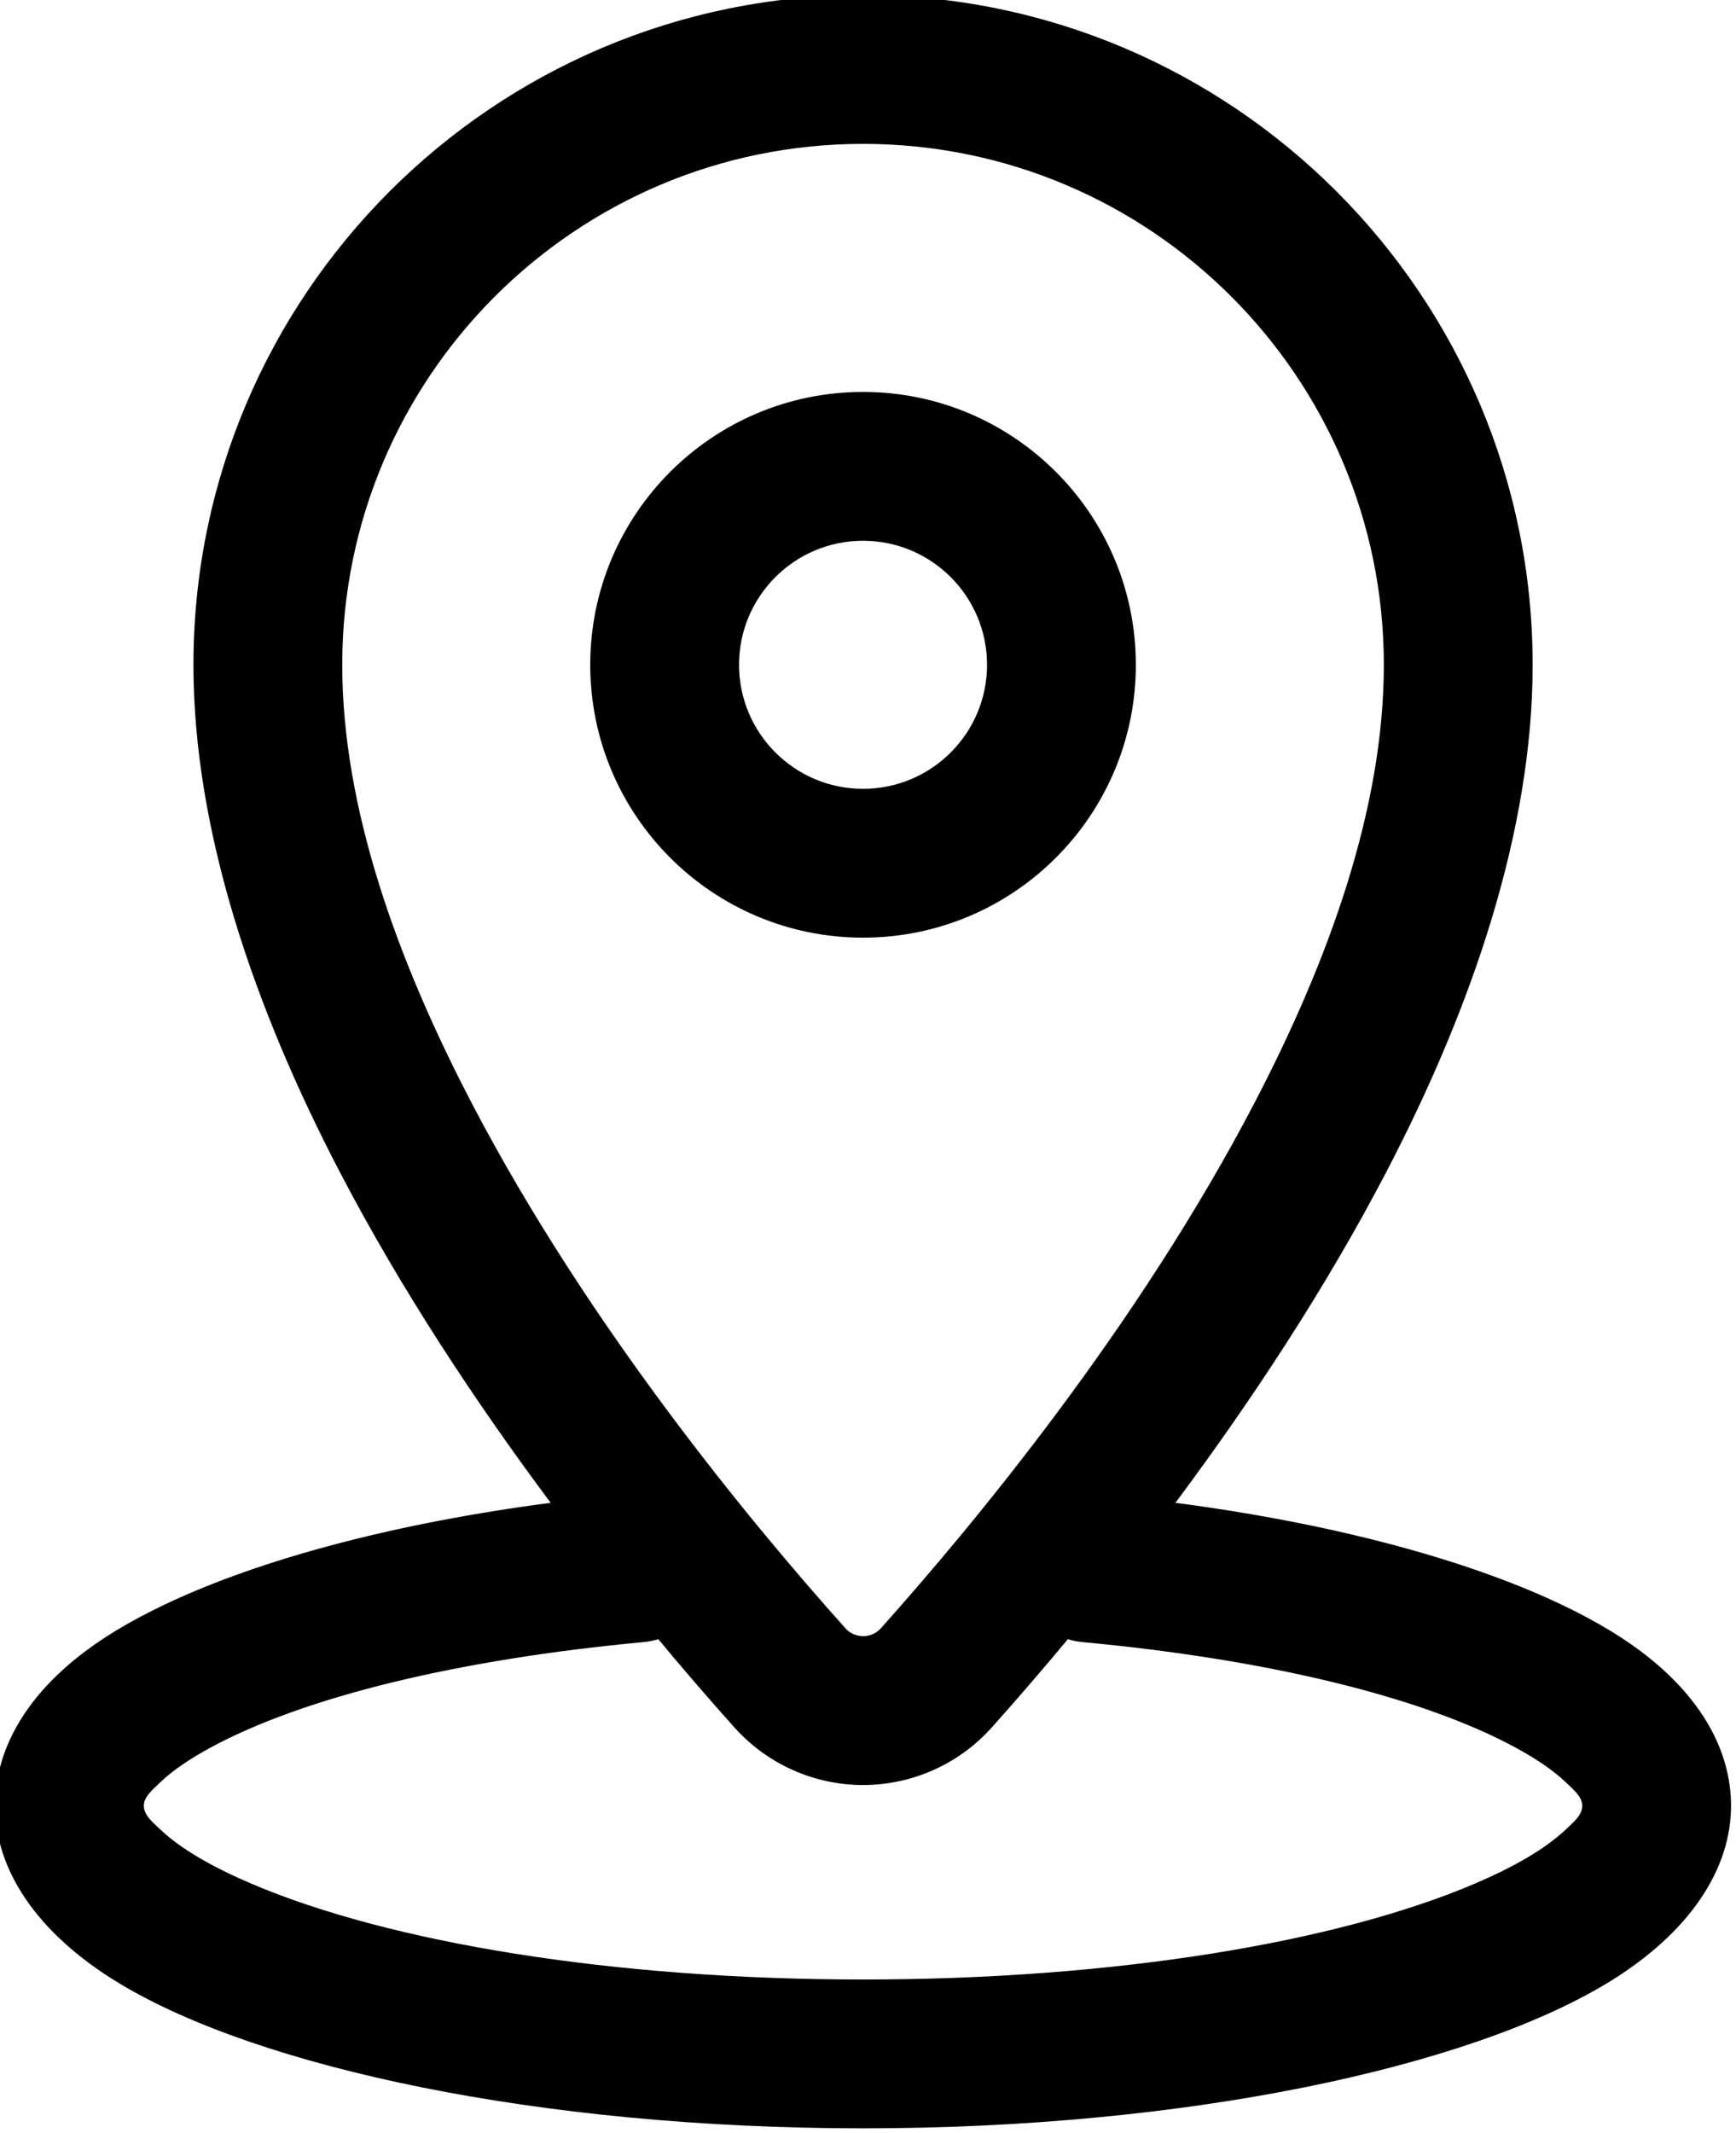
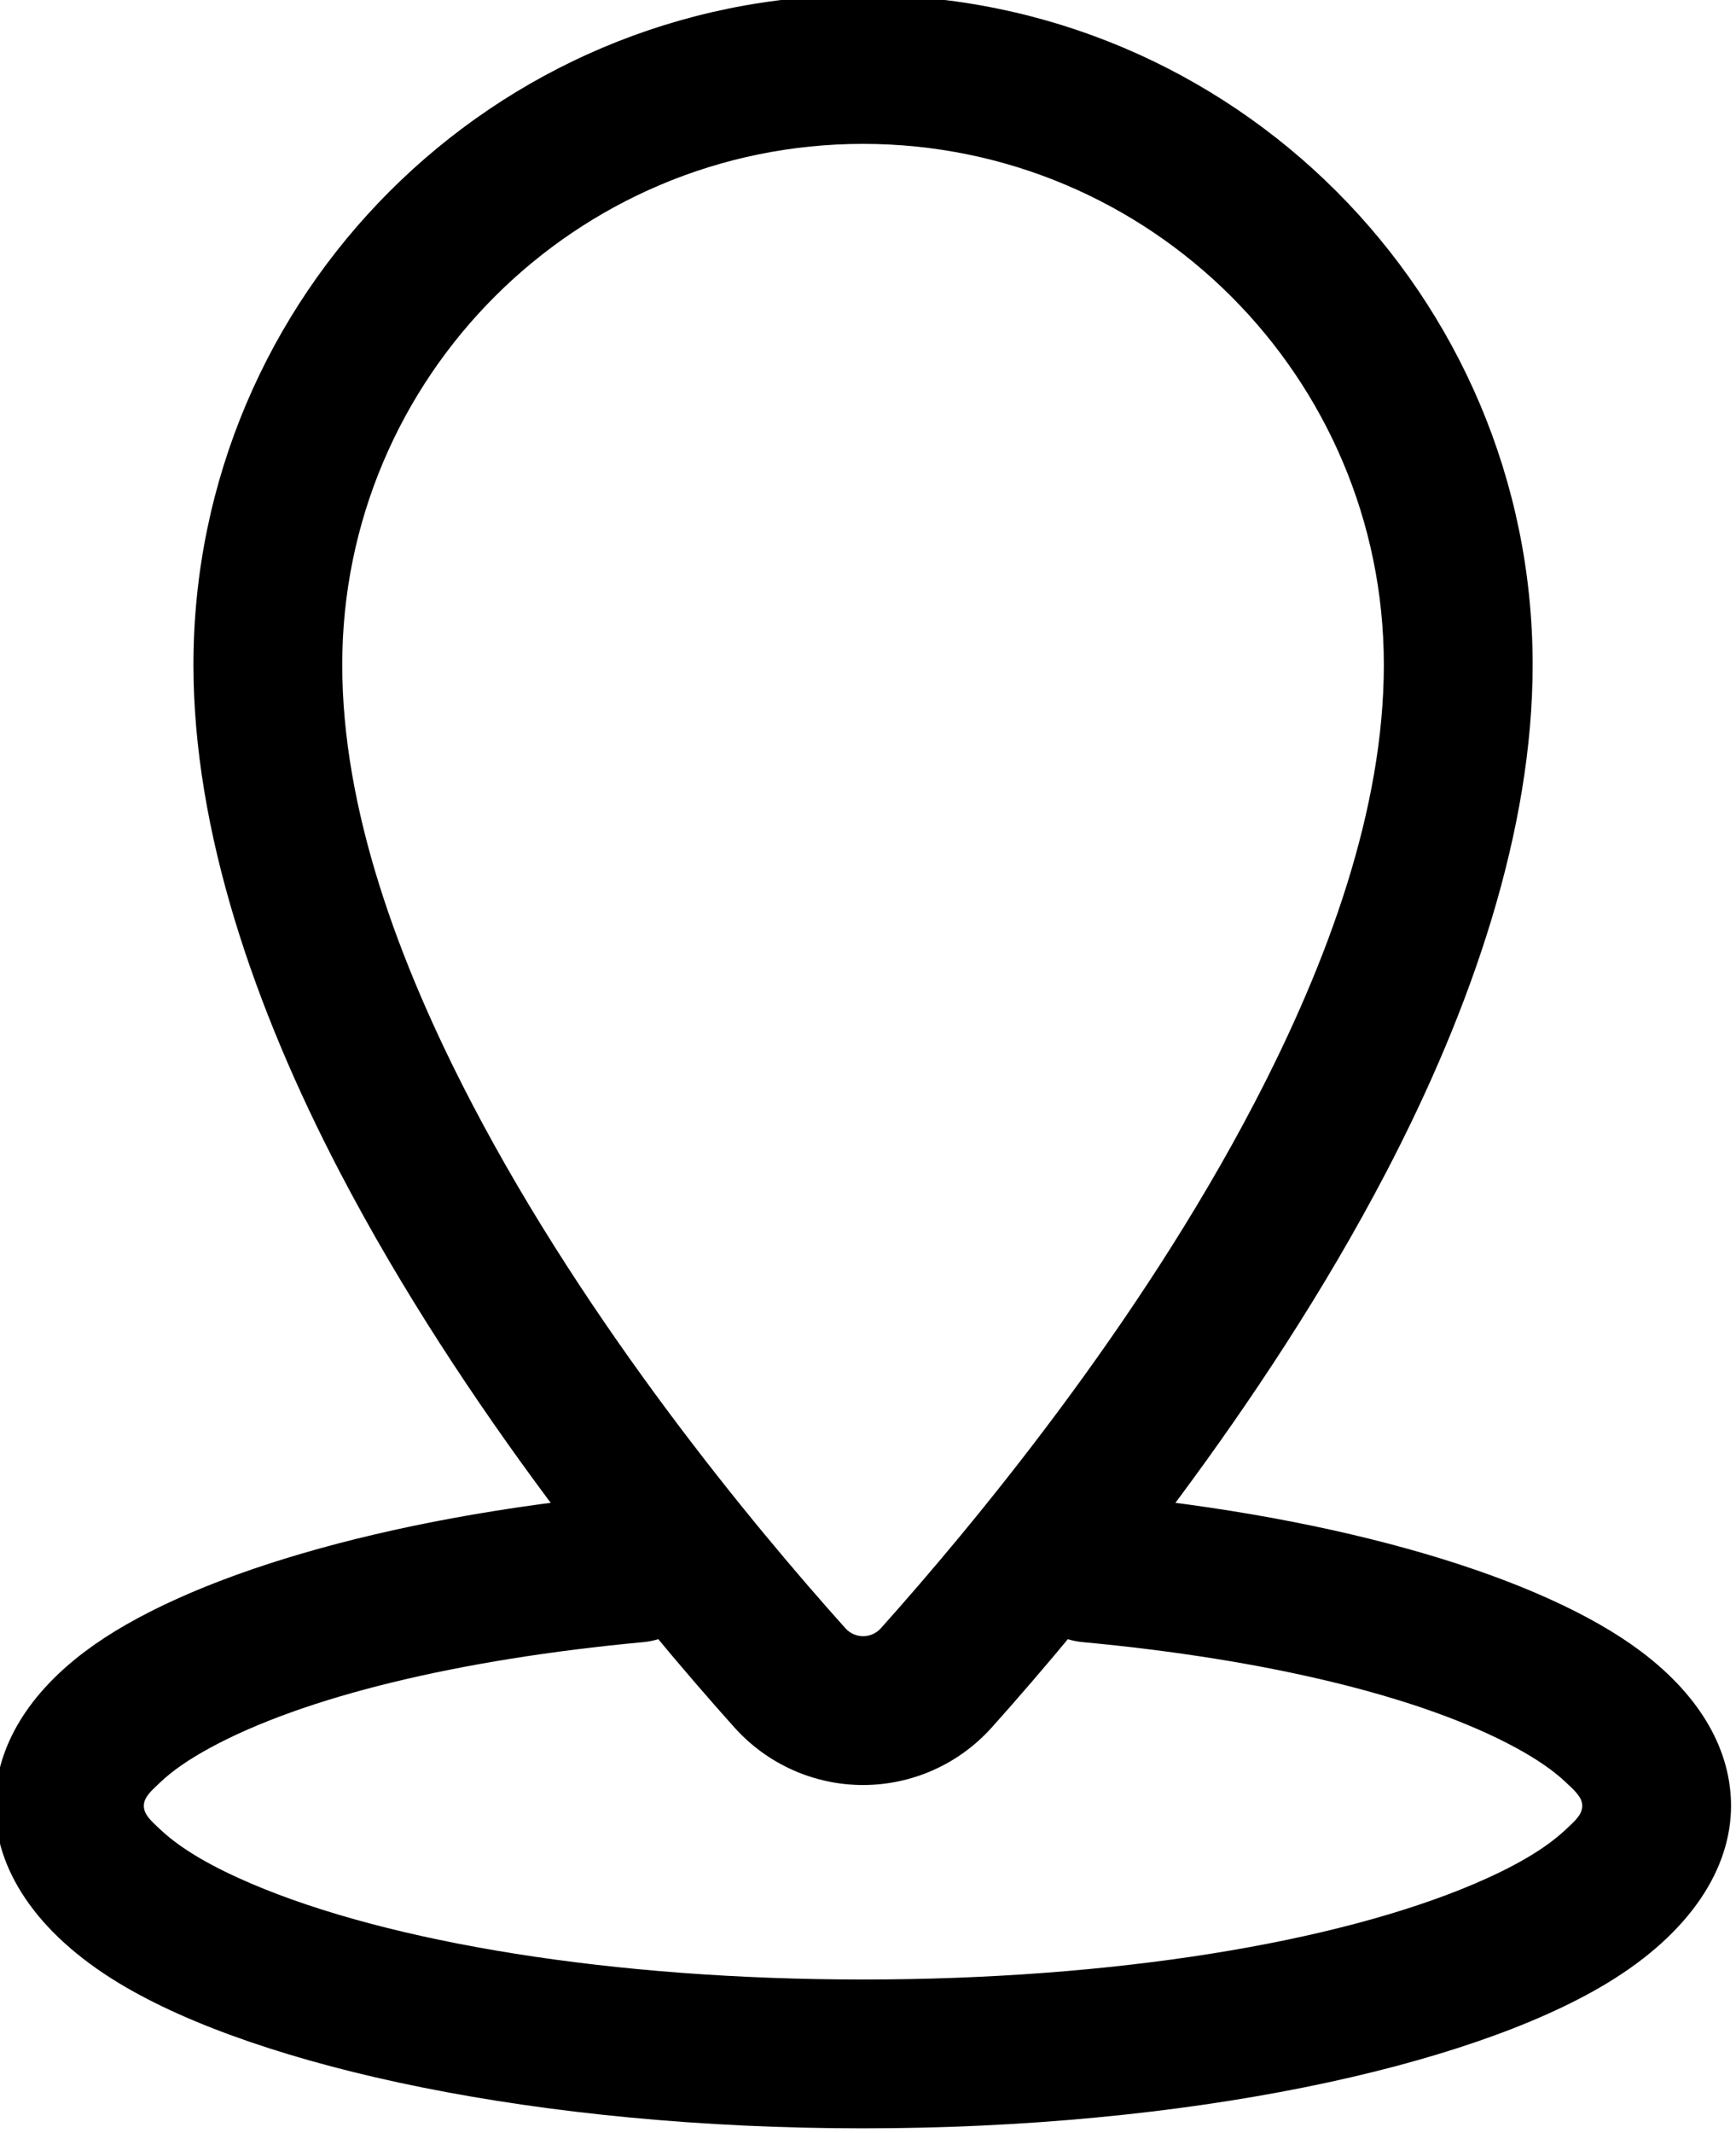
<svg xmlns="http://www.w3.org/2000/svg" clip-rule="evenodd" fill-rule="evenodd" height="21.5" preserveAspectRatio="xMidYMid meet" stroke-linejoin="round" stroke-miterlimit="2" version="1.0" viewBox="3.3 1.3 17.5 21.5" width="17.5" zoomAndPan="magnify">
  <g id="change1_1">
-     <path d="M14.75,8c0,-1.518 -1.232,-2.75 -2.75,-2.75c-1.518,0 -2.75,1.232 -2.75,2.75c0,1.518 1.232,2.75 2.75,2.75c1.518,0 2.75,-1.232 2.75,-2.75Zm-1.5,0c0,0.69 -0.56,1.25 -1.25,1.25c-0.69,0 -1.25,-0.56 -1.25,-1.25c0,-0.69 0.56,-1.25 1.25,-1.25c0.69,0 1.25,0.56 1.25,1.25Z" />
-     <path d="M9.645,16.357c-2.49,0.232 -4.498,0.843 -5.485,1.585c-0.625,0.469 -0.91,1.019 -0.91,1.558c-0,0.622 0.398,1.274 1.256,1.791c1.406,0.847 4.232,1.459 7.494,1.459c3.262,0 6.088,-0.612 7.494,-1.459c0.858,-0.517 1.256,-1.169 1.256,-1.791c-0,-0.539 -0.285,-1.089 -0.91,-1.558c-0.987,-0.742 -2.995,-1.353 -5.485,-1.585c-0.412,-0.038 -0.778,0.265 -0.816,0.677c-0.038,0.412 0.265,0.778 0.677,0.816c1.858,0.173 3.418,0.55 4.366,1.065c0.204,0.111 0.375,0.226 0.505,0.35c0.084,0.08 0.163,0.146 0.163,0.235c-0,0.092 -0.083,0.16 -0.171,0.243c-0.213,0.199 -0.528,0.377 -0.917,0.543c-1.39,0.592 -3.634,0.964 -6.162,0.964c-2.528,0 -4.772,-0.372 -6.162,-0.964c-0.389,-0.166 -0.704,-0.344 -0.917,-0.543c-0.088,-0.083 -0.171,-0.151 -0.171,-0.243c0,-0.089 0.079,-0.155 0.163,-0.235c0.13,-0.124 0.301,-0.239 0.505,-0.35c0.948,-0.515 2.508,-0.892 4.366,-1.065c0.412,-0.038 0.715,-0.404 0.677,-0.816c-0.038,-0.412 -0.404,-0.715 -0.816,-0.677Z" />
+     <path d="M9.645,16.357c-2.49,0.232 -4.498,0.843 -5.485,1.585c-0.625,0.469 -0.91,1.019 -0.91,1.558c-0,0.622 0.398,1.274 1.256,1.791c1.406,0.847 4.232,1.459 7.494,1.459c3.262,0 6.088,-0.612 7.494,-1.459c0.858,-0.517 1.256,-1.169 1.256,-1.791c-0,-0.539 -0.285,-1.089 -0.91,-1.558c-0.987,-0.742 -2.995,-1.353 -5.485,-1.585c-0.412,-0.038 -0.778,0.265 -0.816,0.677c-0.038,0.412 0.265,0.778 0.677,0.816c1.858,0.173 3.418,0.55 4.366,1.065c0.204,0.111 0.375,0.226 0.505,0.35c0.084,0.08 0.163,0.146 0.163,0.235c-0,0.092 -0.083,0.16 -0.171,0.243c-0.213,0.199 -0.528,0.377 -0.917,0.543c-1.39,0.592 -3.634,0.964 -6.162,0.964c-2.528,0 -4.772,-0.372 -6.162,-0.964c-0.389,-0.166 -0.704,-0.344 -0.917,-0.543c-0.088,-0.083 -0.171,-0.151 -0.171,-0.243c0,-0.089 0.079,-0.155 0.163,-0.235c0.13,-0.124 0.301,-0.239 0.505,-0.35c0.948,-0.515 2.508,-0.892 4.366,-1.065c0.412,-0.038 0.715,-0.404 0.677,-0.816c-0.038,-0.412 -0.404,-0.715 -0.816,-0.677" />
    <path d="M18.75,8c0,-3.725 -3.025,-6.75 -6.75,-6.75c-3.725,0 -6.75,3.025 -6.75,6.75c0,1.675 0.613,3.46 1.477,5.115c1.243,2.382 2.992,4.496 3.98,5.599c0.001,0 0.001,0.001 0.002,0.002c0.33,0.365 0.799,0.574 1.291,0.574c0.492,0 0.961,-0.208 1.291,-0.573c0.001,-0.001 0.002,-0.002 0.003,-0.003c0.987,-1.103 2.736,-3.217 3.979,-5.599c0.864,-1.655 1.477,-3.44 1.477,-5.115Zm-1.5,0c-0,1.451 -0.559,2.988 -1.307,4.421c-1.175,2.251 -2.831,4.247 -3.765,5.291c-0.046,0.05 -0.11,0.078 -0.178,0.078c-0.067,0 -0.132,-0.029 -0.177,-0.079c-0.935,-1.043 -2.591,-3.039 -3.766,-5.29c-0.748,-1.433 -1.307,-2.97 -1.307,-4.421c-0,-2.898 2.352,-5.25 5.25,-5.25c2.898,0 5.25,2.352 5.25,5.25Z" />
  </g>
</svg>